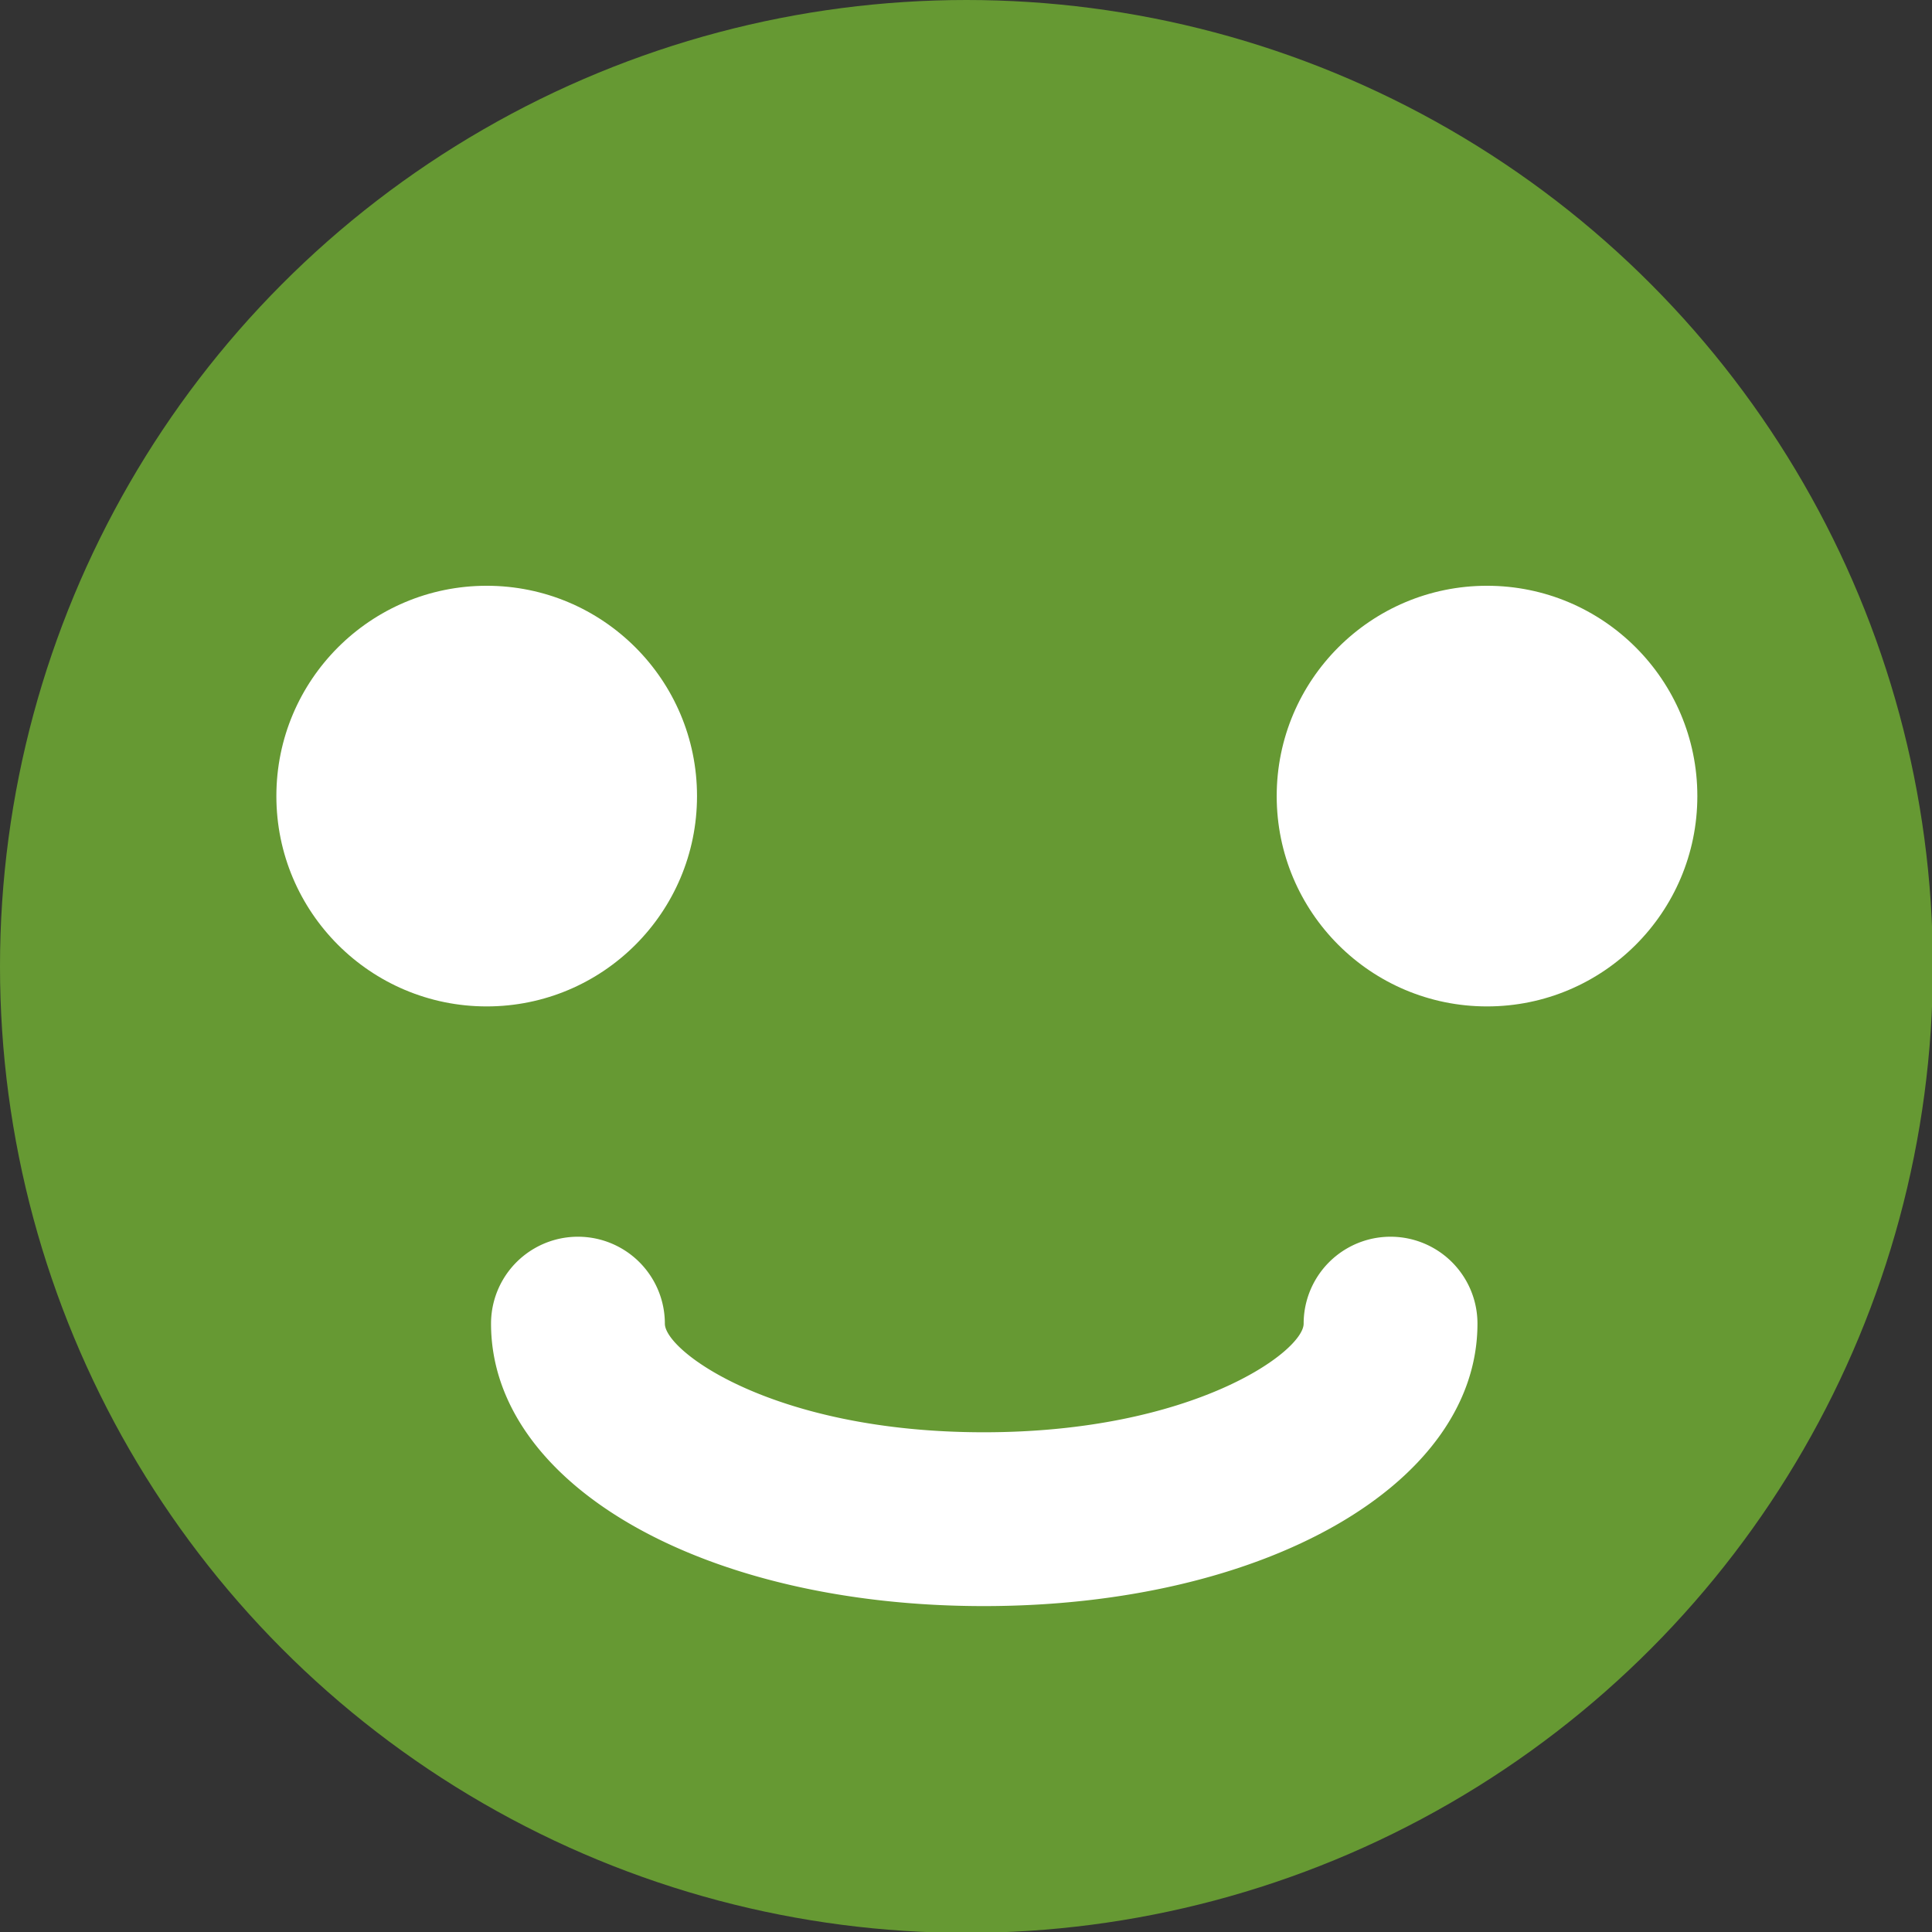
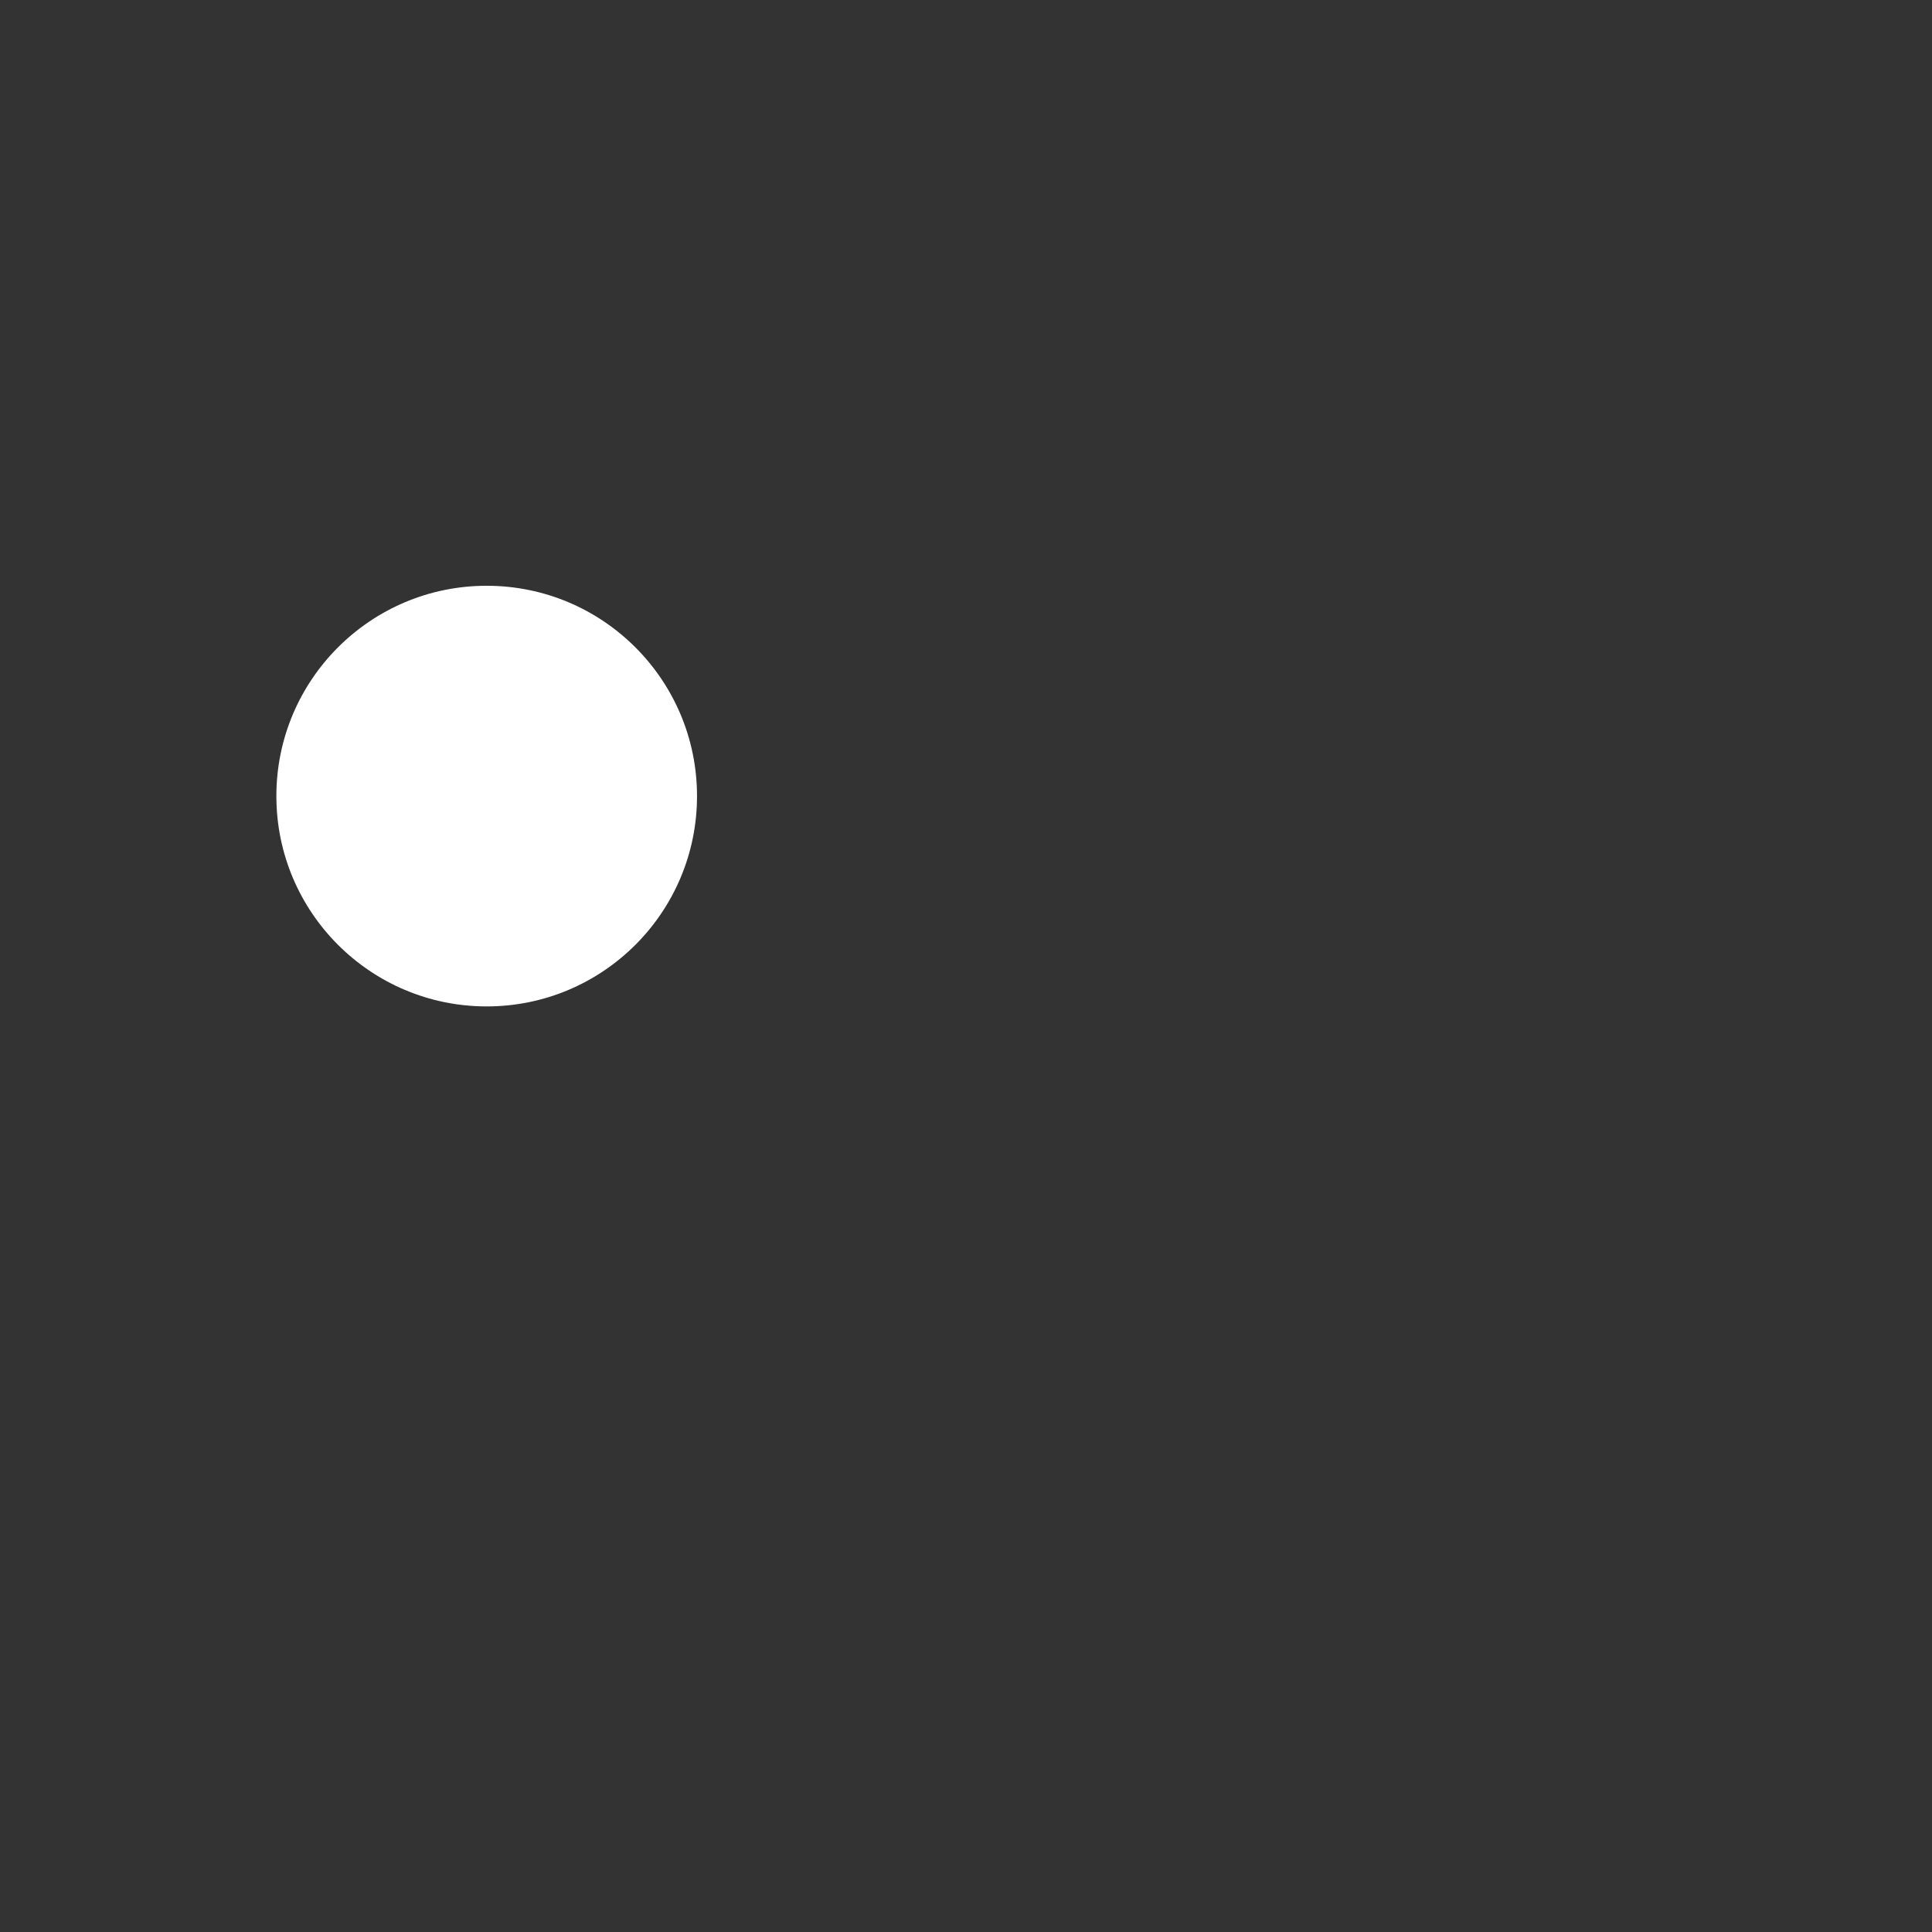
<svg xmlns="http://www.w3.org/2000/svg" viewBox="0 0 22.23 22.23">
  <rect x="0" y="0" width="22.23" height="22.23" fill="#333333" stroke="none" />
  <defs>
    <style>.cls-1{fill:#693;}.cls-2{fill:#fff;}</style>
  </defs>
  <g id="レイヤー_2" data-name="レイヤー 2">
    <g id="レイヤー_1-2" data-name="レイヤー 1">
-       <circle class="cls-1" cx="11.12" cy="11.12" r="11.12" />
-       <circle class="cls-2" cx="17.11" cy="9.16" r="2.42" />
      <circle class="cls-2" cx="5.6" cy="9.16" r="2.42" />
-       <path class="cls-2" d="M11.32,18.48c-3.23,0-5.67-1.4-5.67-3.25a1,1,0,0,1,2,0c0,.32,1.26,1.25,3.67,1.25S15,15.55,15,15.23a1,1,0,1,1,2,0C17,17.08,14.55,18.48,11.32,18.48Z" />
    </g>
  </g>
</svg>